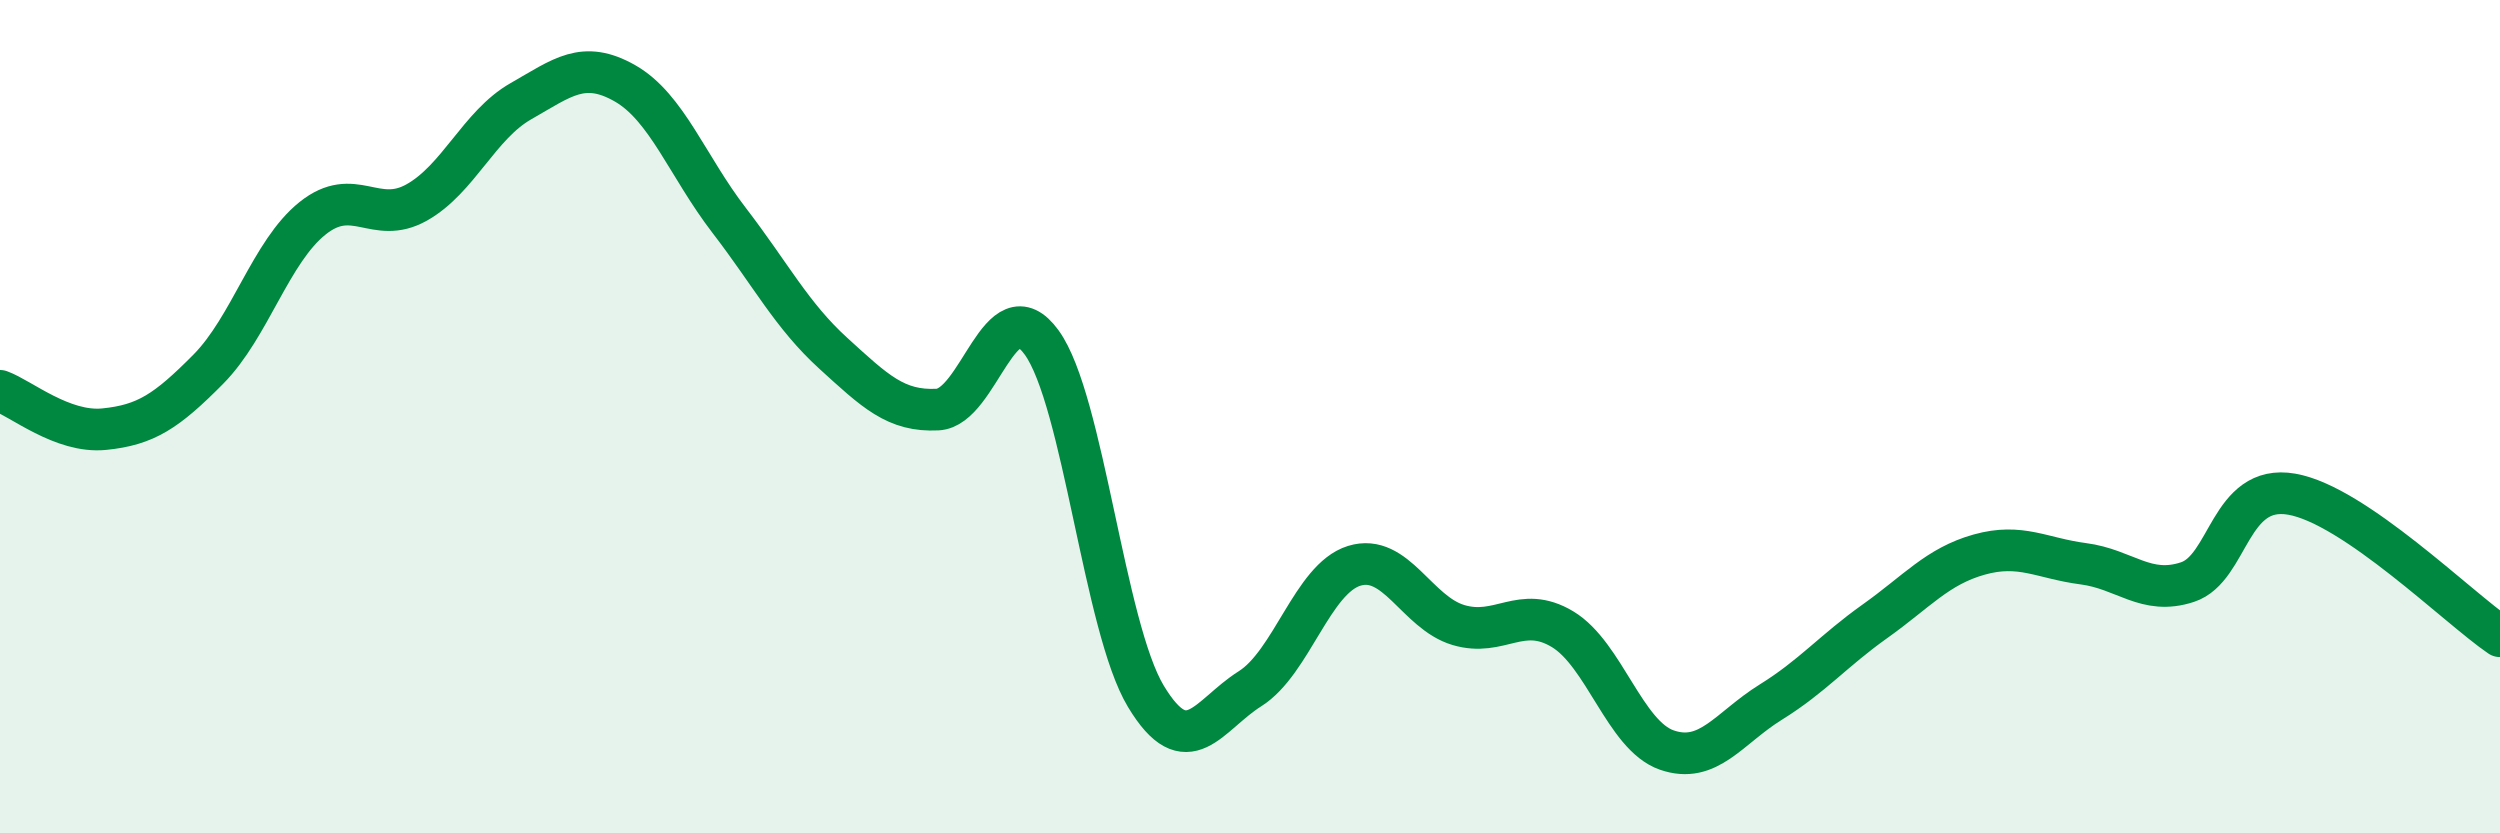
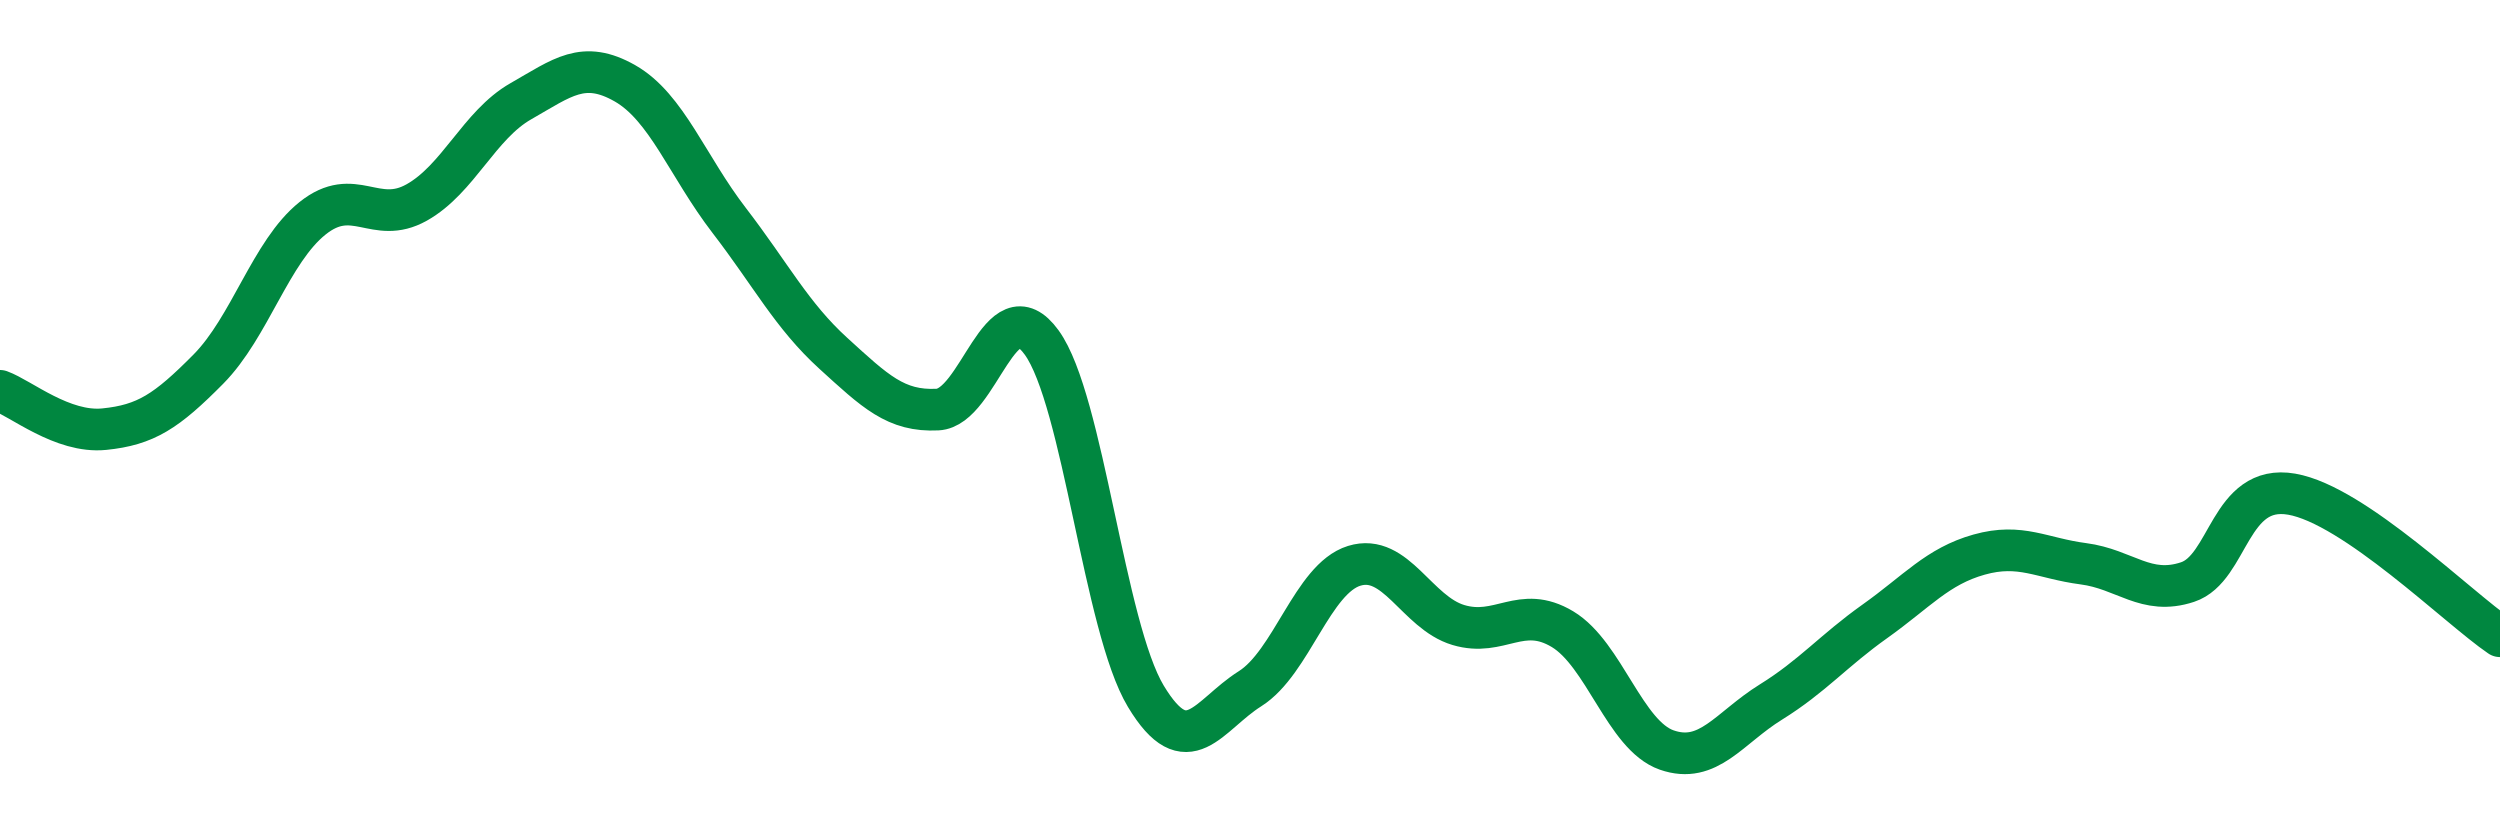
<svg xmlns="http://www.w3.org/2000/svg" width="60" height="20" viewBox="0 0 60 20">
-   <path d="M 0,9.38 C 0.5,9.56 1.5,10.4 2.5,10.3 C 3.5,10.2 4,9.87 5,8.86 C 6,7.85 6.5,6.04 7.5,5.24 C 8.5,4.44 9,5.42 10,4.86 C 11,4.3 11.5,3 12.5,2.43 C 13.5,1.86 14,1.43 15,2 C 16,2.57 16.5,3.99 17.5,5.29 C 18.5,6.59 19,7.57 20,8.48 C 21,9.39 21.5,9.88 22.5,9.83 C 23.5,9.78 24,6.84 25,8.22 C 26,9.6 26.5,15.05 27.5,16.71 C 28.5,18.37 29,17.16 30,16.53 C 31,15.9 31.5,13.89 32.5,13.58 C 33.5,13.27 34,14.7 35,15 C 36,15.3 36.5,14.5 37.5,15.1 C 38.5,15.7 39,17.65 40,18 C 41,18.35 41.5,17.47 42.5,16.85 C 43.5,16.23 44,15.62 45,14.91 C 46,14.2 46.5,13.59 47.5,13.31 C 48.5,13.03 49,13.4 50,13.53 C 51,13.66 51.5,14.3 52.5,13.97 C 53.5,13.64 53.5,11.6 55,11.86 C 56.5,12.12 59,14.59 60,15.27L60 20L0 20Z" fill="#008740" opacity="0.1" stroke-linecap="round" stroke-linejoin="round" />
  <path d="M 0,9.38 C 0.5,9.56 1.5,10.4 2.5,10.3 C 3.5,10.2 4,9.87 5,8.86 C 6,7.85 6.5,6.04 7.5,5.24 C 8.5,4.44 9,5.42 10,4.86 C 11,4.3 11.5,3 12.5,2.43 C 13.5,1.86 14,1.43 15,2 C 16,2.57 16.5,3.99 17.5,5.29 C 18.5,6.59 19,7.57 20,8.48 C 21,9.39 21.5,9.88 22.5,9.83 C 23.5,9.78 24,6.84 25,8.22 C 26,9.6 26.5,15.05 27.5,16.71 C 28.5,18.37 29,17.16 30,16.53 C 31,15.9 31.5,13.89 32.5,13.58 C 33.5,13.27 34,14.7 35,15 C 36,15.3 36.5,14.5 37.5,15.1 C 38.5,15.7 39,17.65 40,18 C 41,18.35 41.5,17.47 42.5,16.85 C 43.5,16.23 44,15.62 45,14.91 C 46,14.2 46.5,13.59 47.5,13.31 C 48.5,13.03 49,13.4 50,13.53 C 51,13.66 51.5,14.3 52.5,13.97 C 53.5,13.64 53.5,11.6 55,11.86 C 56.5,12.12 59,14.59 60,15.27" stroke="#008740" stroke-width="1" fill="none" stroke-linecap="round" stroke-linejoin="round" />
</svg>